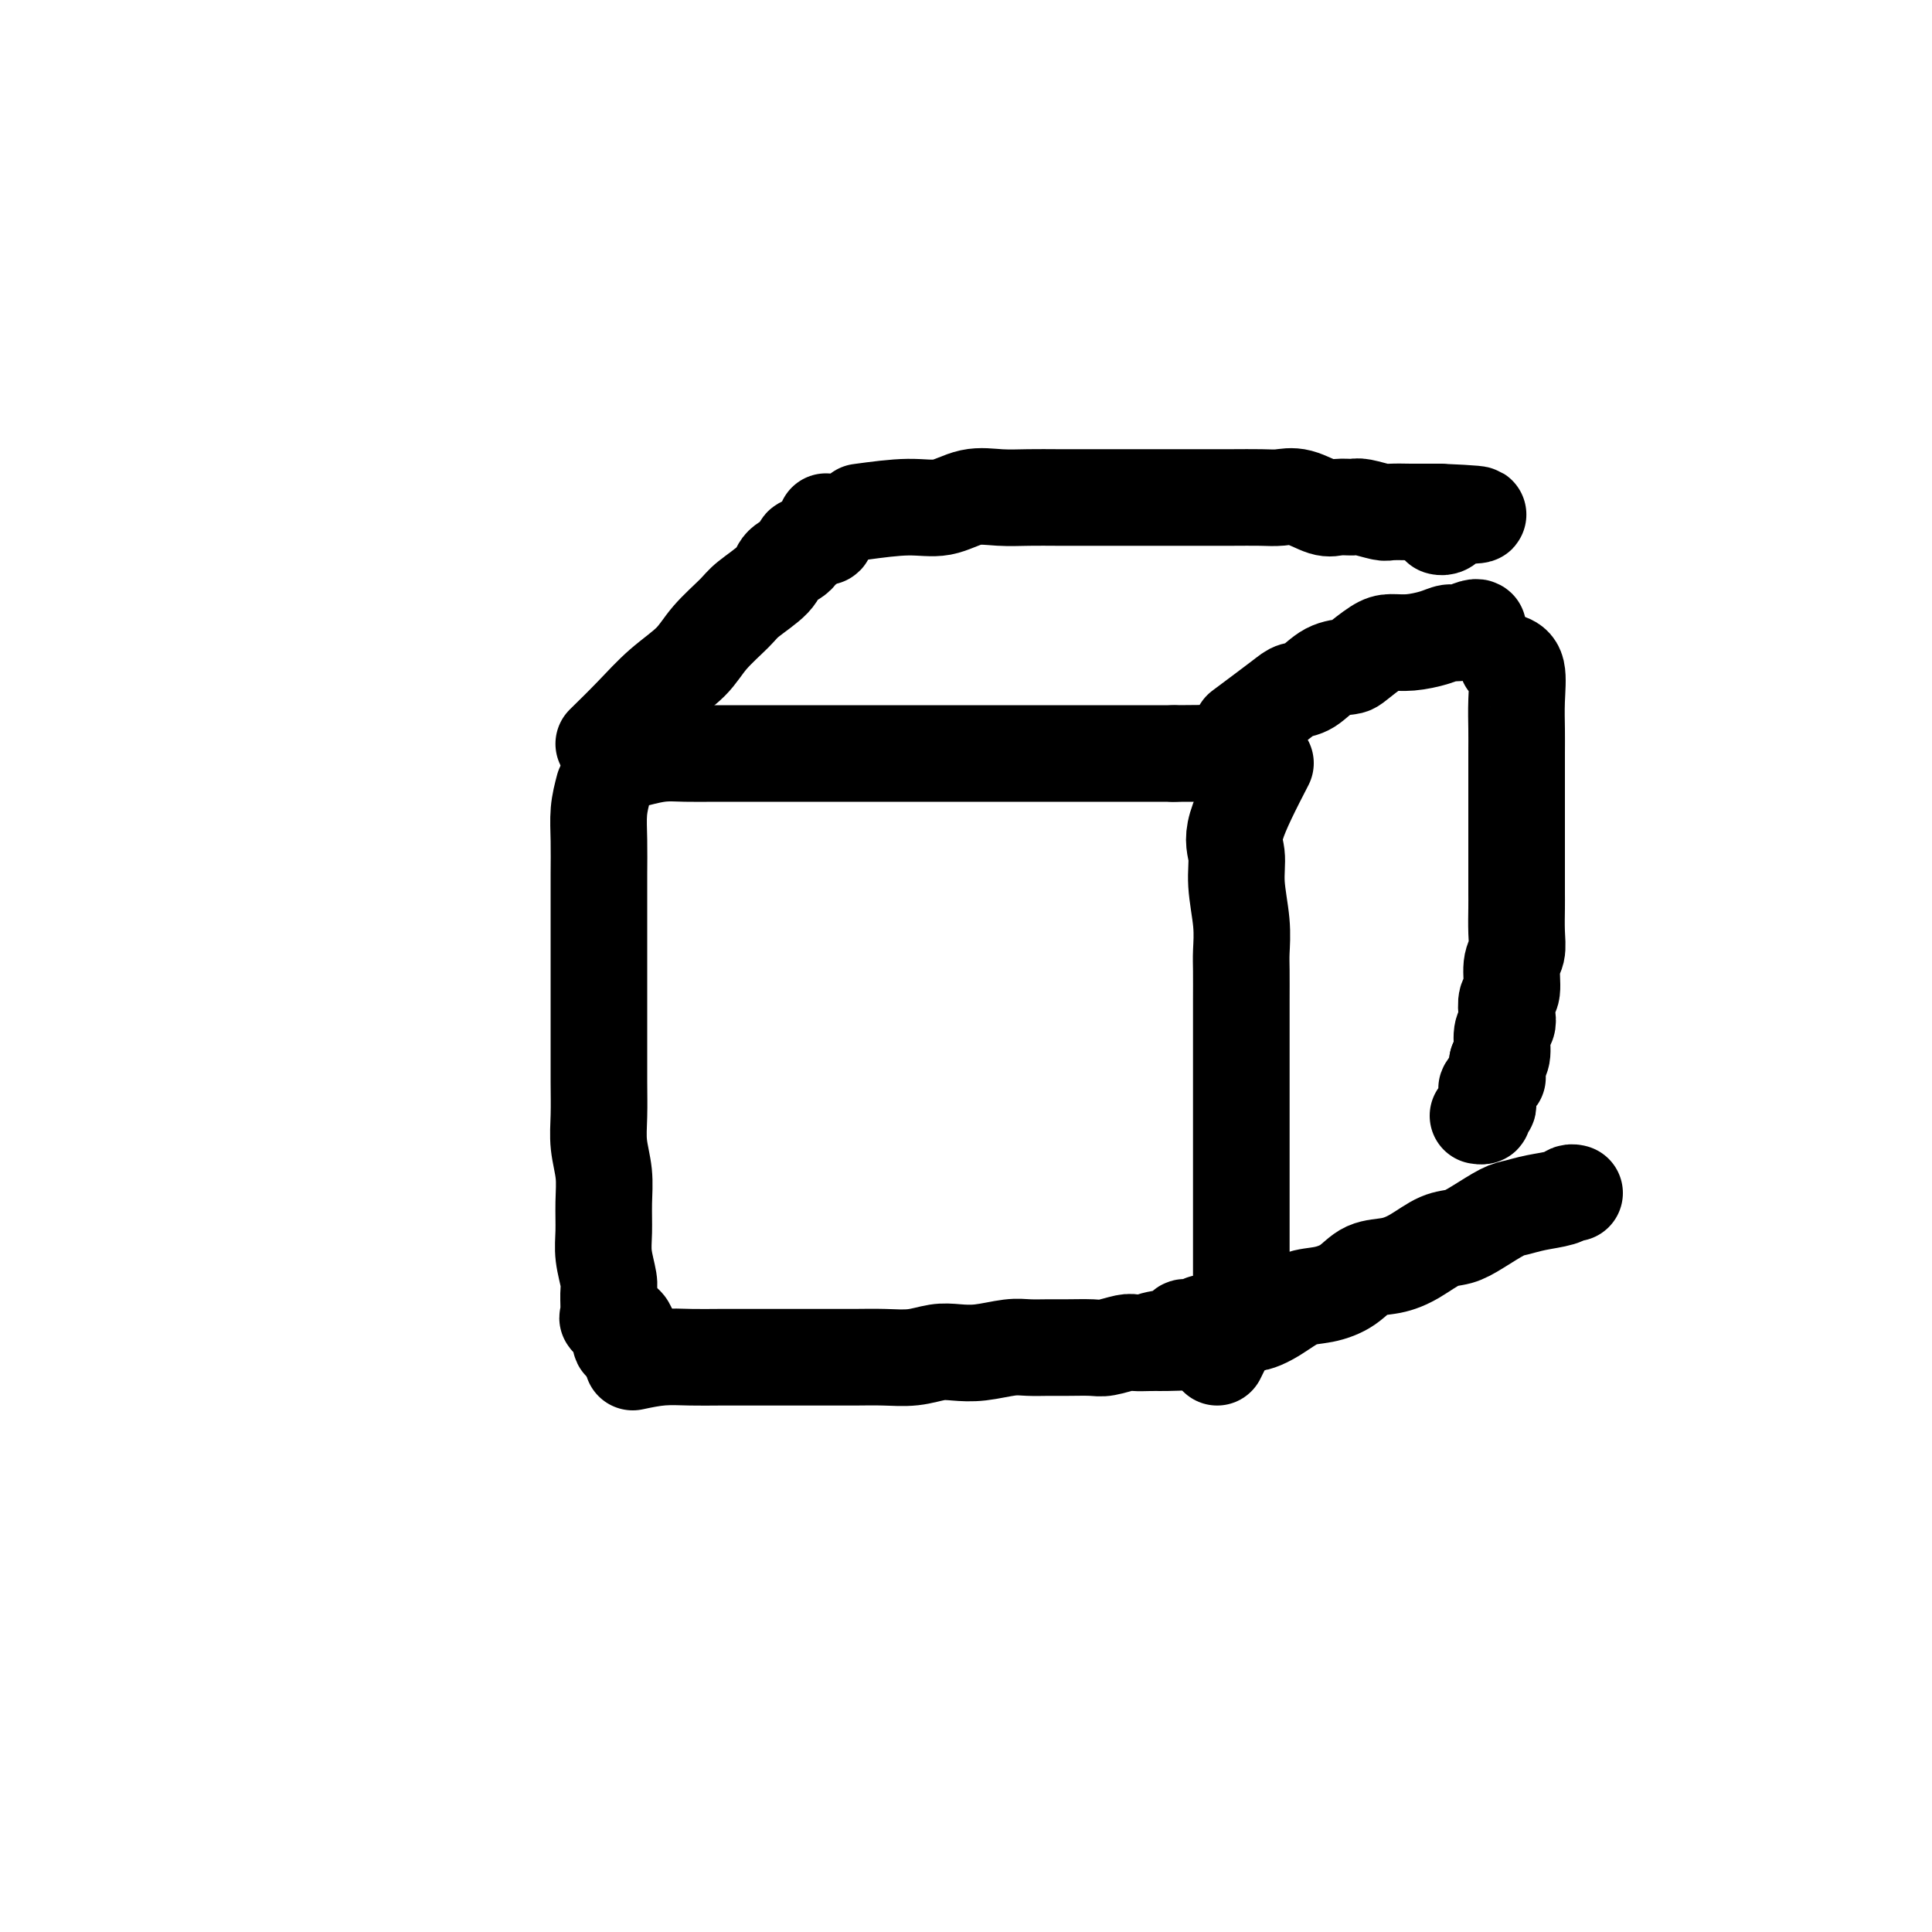
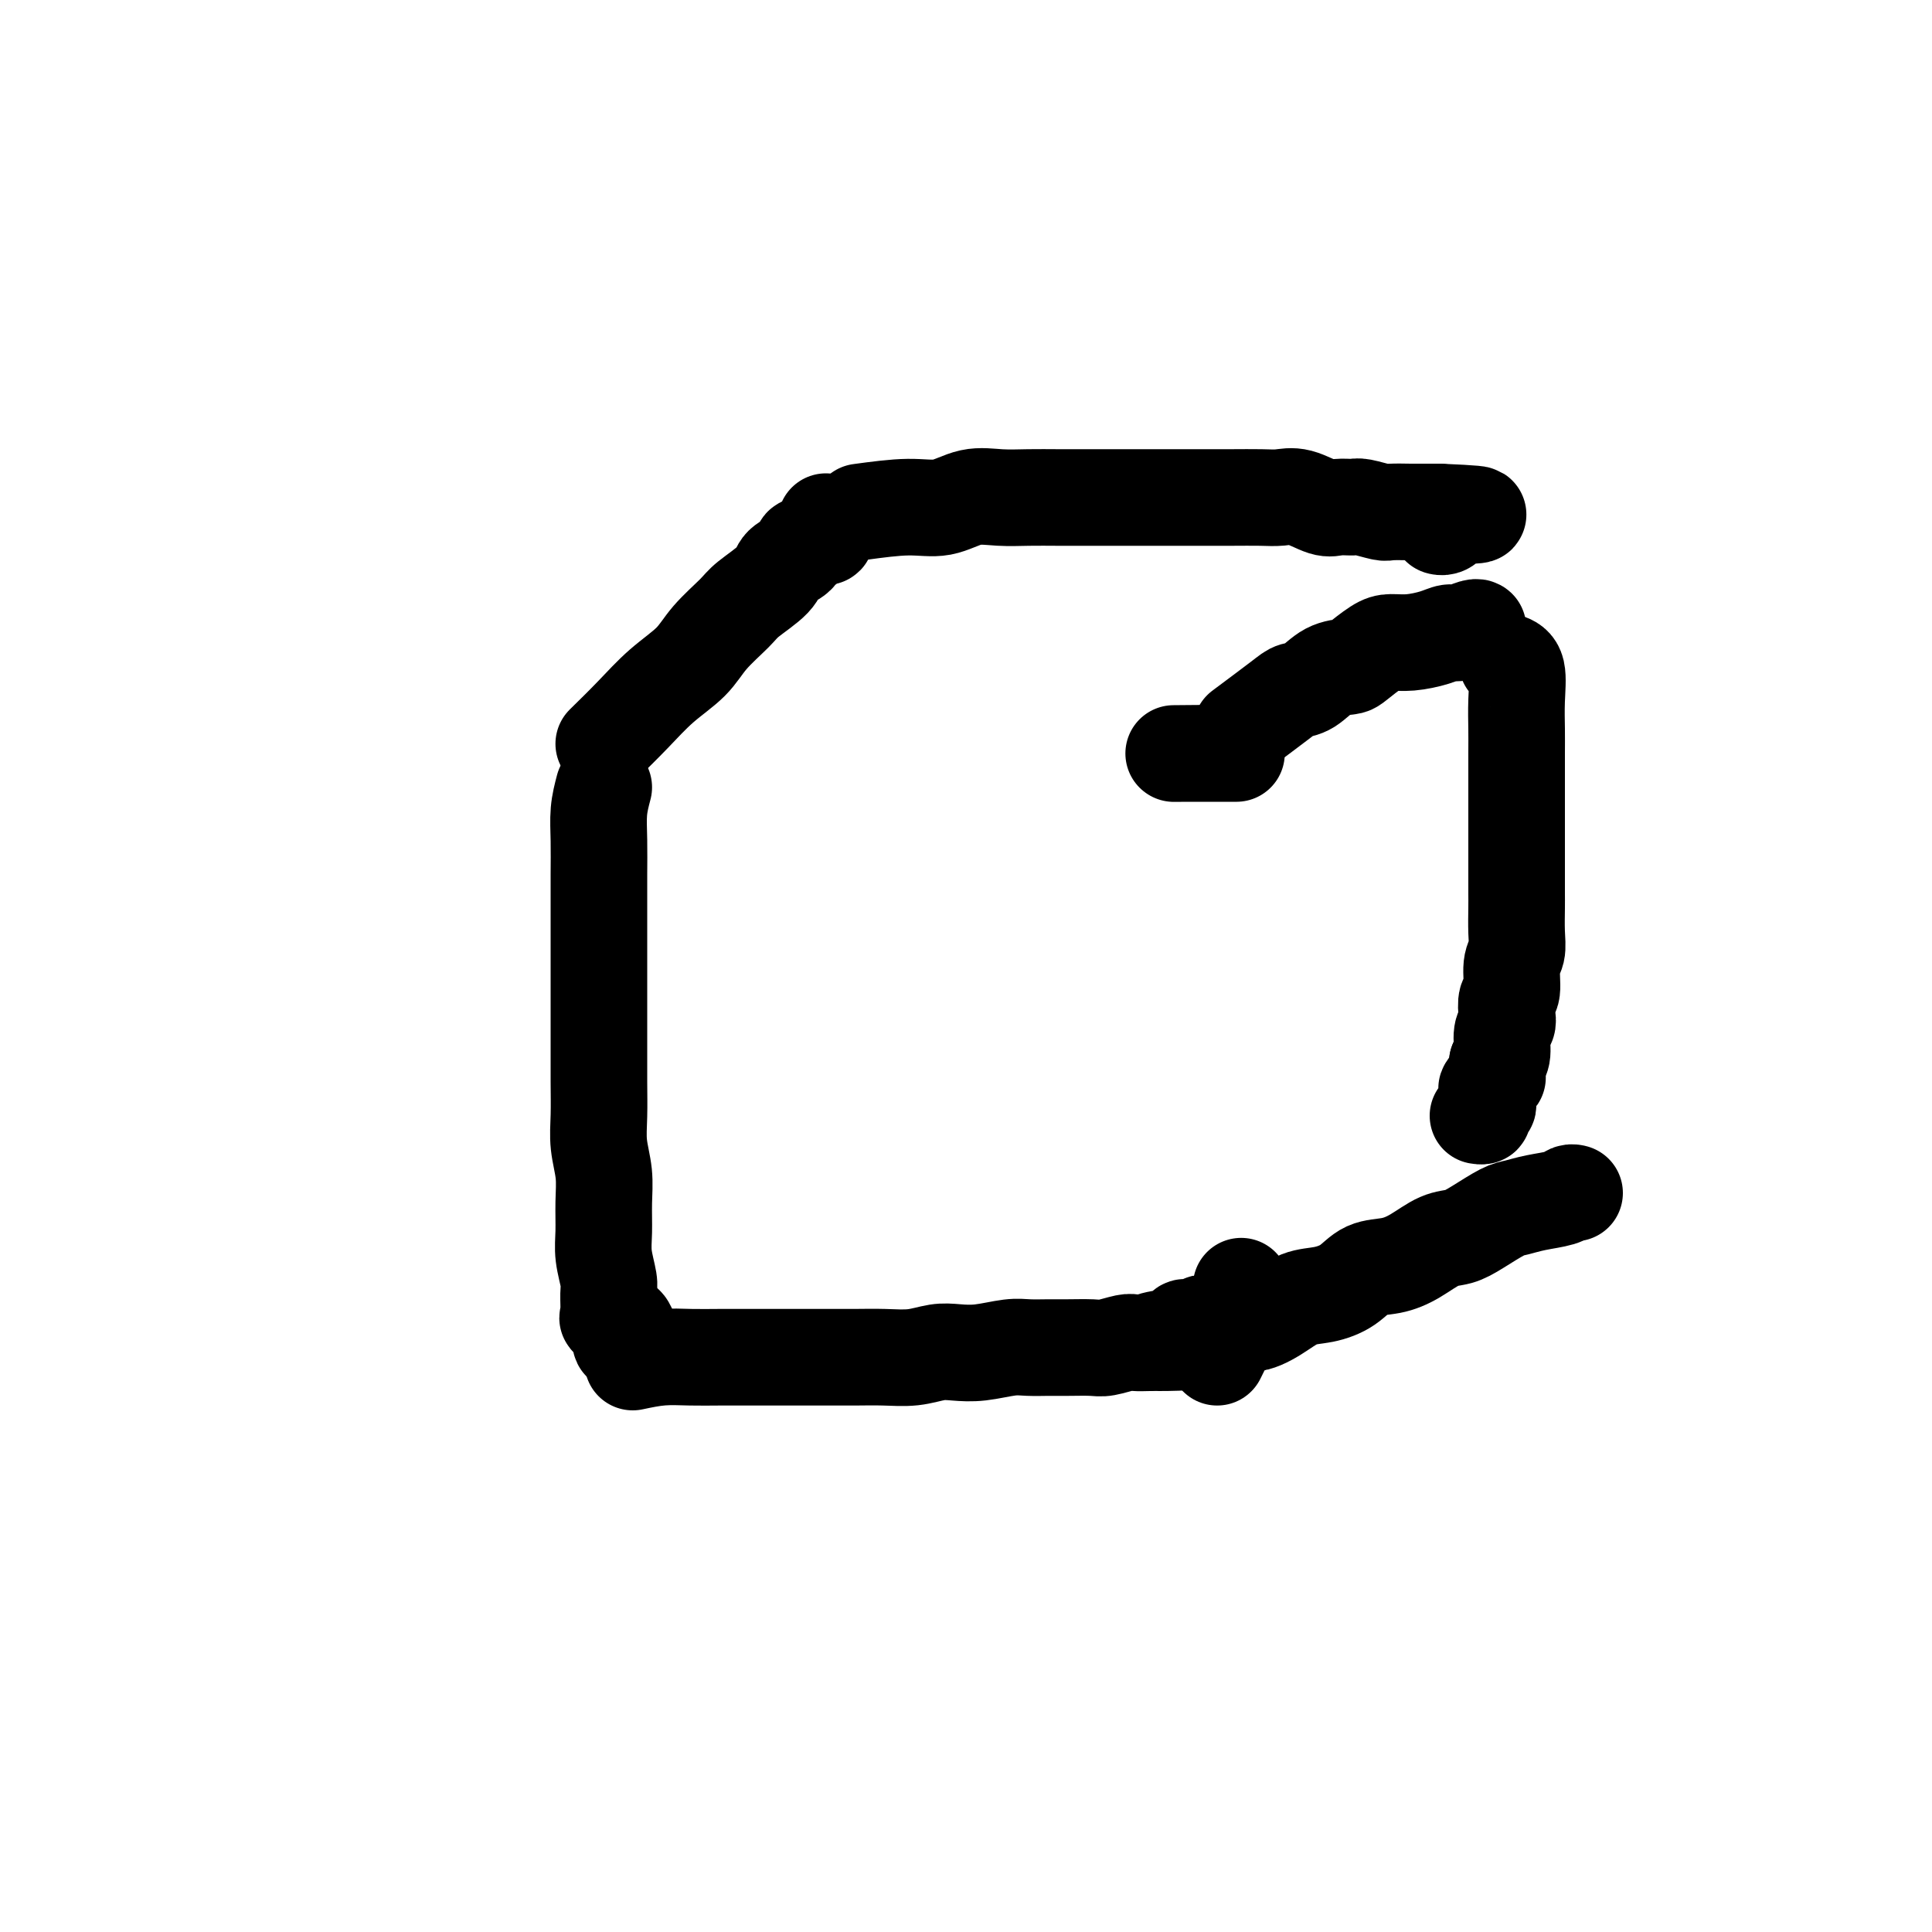
<svg xmlns="http://www.w3.org/2000/svg" viewBox="0 0 400 400" version="1.1">
  <g fill="none" stroke="rgb(0,0,0)" stroke-width="20" stroke-linecap="round" stroke-linejoin="round">
-     <path d="M132,157c1.683,-0.423 3.367,-0.845 5,-1c1.633,-0.155 3.216,-0.041 5,0c1.784,0.041 3.769,0.011 6,0c2.231,-0.011 4.707,-0.003 7,0c2.293,0.003 4.404,0.001 7,0c2.596,-0.001 5.676,-0.000 8,0c2.324,0.000 3.890,0.000 6,0c2.110,-0.000 4.763,-0.000 7,0c2.237,0.000 4.058,0.000 6,0c1.942,-0.000 4.006,-0.000 6,0c1.994,0.000 3.916,0.000 6,0c2.084,-0.000 4.328,-0.000 6,0c1.672,0.000 2.773,0.000 4,0c1.227,-0.000 2.581,-0.000 4,0c1.419,0.000 2.902,0.000 4,0c1.098,-0.000 1.812,-0.000 3,0c1.188,0.000 2.850,0.000 4,0c1.150,-0.000 1.788,-0.000 3,0c1.212,0.000 2.999,0.000 4,0c1.001,-0.000 1.217,-0.000 2,0c0.783,0.000 2.134,0.000 3,0c0.866,-0.000 1.247,-0.000 2,0c0.753,0.000 1.876,0.000 3,0" />
    <path d="M243,156c17.606,-0.155 6.121,-0.041 2,0c-4.121,0.041 -0.877,0.011 1,0c1.877,-0.011 2.387,-0.003 3,0c0.613,0.003 1.327,0.001 2,0c0.673,-0.001 1.304,-0.000 2,0c0.696,0.000 1.457,0.000 2,0c0.543,-0.000 0.870,-0.000 1,0c0.130,0.000 0.065,0.000 0,0" />
    <path d="M131,282c1.996,-0.423 3.991,-0.845 6,-1c2.009,-0.155 4.030,-0.041 6,0c1.970,0.041 3.887,0.011 6,0c2.113,-0.011 4.423,-0.003 7,0c2.577,0.003 5.423,0.002 8,0c2.577,-0.002 4.885,-0.004 7,0c2.115,0.004 4.039,0.015 6,0c1.961,-0.015 3.961,-0.056 6,0c2.039,0.056 4.117,0.207 6,0c1.883,-0.207 3.570,-0.773 5,-1c1.430,-0.227 2.602,-0.113 4,0c1.398,0.113 3.022,0.227 5,0c1.978,-0.227 4.308,-0.793 6,-1c1.692,-0.207 2.744,-0.054 4,0c1.256,0.054 2.714,0.011 4,0c1.286,-0.011 2.399,0.011 4,0c1.601,-0.011 3.692,-0.055 5,0c1.308,0.055 1.835,0.211 3,0c1.165,-0.211 2.967,-0.788 4,-1c1.033,-0.212 1.295,-0.061 2,0c0.705,0.061 1.852,0.030 3,0" />
    <path d="M238,278c16.974,-0.560 5.910,0.038 2,0c-3.910,-0.038 -0.666,-0.714 1,-1c1.666,-0.286 1.755,-0.182 2,0c0.245,0.182 0.648,0.442 1,0c0.352,-0.442 0.654,-1.586 1,-2c0.346,-0.414 0.737,-0.097 1,0c0.263,0.097 0.399,-0.027 1,0c0.601,0.027 1.667,0.203 2,0c0.333,-0.203 -0.067,-0.785 0,-1c0.067,-0.215 0.600,-0.061 1,0c0.400,0.061 0.668,0.030 1,0c0.332,-0.030 0.728,-0.060 1,0c0.272,0.060 0.419,0.208 1,0c0.581,-0.208 1.594,-0.774 2,-1c0.406,-0.226 0.203,-0.113 0,0" />
    <path d="M125,163c-0.423,1.606 -0.845,3.211 -1,5c-0.155,1.789 -0.041,3.760 0,6c0.041,2.240 0.011,4.748 0,7c-0.011,2.252 -0.003,4.249 0,7c0.003,2.751 0.001,6.257 0,9c-0.001,2.743 0.000,4.725 0,7c-0.000,2.275 -0.001,4.844 0,7c0.001,2.156 0.004,3.898 0,6c-0.004,2.102 -0.015,4.563 0,7c0.015,2.437 0.057,4.850 0,7c-0.057,2.150 -0.212,4.037 0,6c0.212,1.963 0.793,4.003 1,6c0.207,1.997 0.041,3.950 0,6c-0.041,2.050 0.042,4.196 0,6c-0.042,1.804 -0.209,3.267 0,5c0.209,1.733 0.796,3.735 1,5c0.204,1.265 0.027,1.792 0,3c-0.027,1.208 0.096,3.097 0,4c-0.096,0.903 -0.410,0.820 0,1c0.410,0.180 1.546,0.623 2,1c0.454,0.377 0.227,0.689 0,1" />
    <path d="M128,275c0.786,5.881 0.750,1.583 1,0c0.250,-1.583 0.786,-0.452 1,0c0.214,0.452 0.107,0.226 0,0" />
-     <path d="M262,158c-2.544,4.943 -5.088,9.887 -6,13c-0.912,3.113 -0.192,4.396 0,6c0.192,1.604 -0.145,3.531 0,6c0.145,2.469 0.771,5.481 1,8c0.229,2.519 0.061,4.547 0,6c-0.061,1.453 -0.016,2.333 0,4c0.016,1.667 0.004,4.120 0,6c-0.004,1.880 -0.001,3.185 0,5c0.001,1.815 0.000,4.140 0,6c-0.000,1.860 -0.000,3.256 0,5c0.000,1.744 0.000,3.838 0,6c-0.000,2.162 -0.000,4.392 0,6c0.000,1.608 0.000,2.593 0,4c-0.000,1.407 -0.000,3.237 0,5c0.000,1.763 0.000,3.459 0,5c-0.000,1.541 -0.000,2.927 0,4c0.000,1.073 0.000,1.835 0,3c-0.000,1.165 -0.000,2.735 0,4c0.000,1.265 0.000,2.225 0,3c-0.000,0.775 -0.000,1.364 0,2c0.000,0.636 0.000,1.318 0,2" />
    <path d="M257,267c0.156,15.045 0.046,4.657 0,1c-0.046,-3.657 -0.026,-0.584 0,1c0.026,1.584 0.060,1.679 0,2c-0.060,0.321 -0.212,0.870 0,1c0.212,0.130 0.788,-0.157 1,0c0.212,0.157 0.061,0.759 0,1c-0.061,0.241 -0.030,0.120 0,0" />
    <path d="M252,281c1.470,-2.996 2.941,-5.993 4,-7c1.059,-1.007 1.707,-0.026 3,0c1.293,0.026 3.229,-0.904 5,-2c1.771,-1.096 3.375,-2.359 5,-3c1.625,-0.641 3.269,-0.660 5,-1c1.731,-0.340 3.547,-1.002 5,-2c1.453,-0.998 2.541,-2.333 4,-3c1.459,-0.667 3.287,-0.667 5,-1c1.713,-0.333 3.309,-1.000 5,-2c1.691,-1.000 3.477,-2.334 5,-3c1.523,-0.666 2.783,-0.665 4,-1c1.217,-0.335 2.392,-1.007 4,-2c1.608,-0.993 3.649,-2.308 5,-3c1.351,-0.692 2.012,-0.760 3,-1c0.988,-0.240 2.303,-0.653 4,-1c1.697,-0.347 3.774,-0.629 5,-1c1.226,-0.371 1.599,-0.831 2,-1c0.401,-0.169 0.829,-0.048 1,0c0.171,0.048 0.086,0.024 0,0" />
    <path d="M257,151c3.108,-2.317 6.216,-4.635 8,-6c1.784,-1.365 2.244,-1.778 3,-2c0.756,-0.222 1.809,-0.252 3,-1c1.191,-0.748 2.520,-2.215 4,-3c1.480,-0.785 3.111,-0.889 4,-1c0.889,-0.111 1.035,-0.229 2,-1c0.965,-0.771 2.748,-2.197 4,-3c1.252,-0.803 1.972,-0.985 3,-1c1.028,-0.015 2.363,0.136 4,0c1.637,-0.136 3.577,-0.558 5,-1c1.423,-0.442 2.329,-0.903 3,-1c0.671,-0.097 1.108,0.170 2,0c0.892,-0.170 2.240,-0.776 3,-1c0.760,-0.224 0.931,-0.064 1,0c0.069,0.064 0.034,0.032 0,0" />
    <path d="M312,137c0.845,0.319 1.691,0.638 2,2c0.309,1.362 0.083,3.767 0,6c-0.083,2.233 -0.022,4.295 0,6c0.022,1.705 0.006,3.053 0,5c-0.006,1.947 -0.002,4.491 0,6c0.002,1.509 0.000,1.981 0,3c-0.000,1.019 -0.000,2.584 0,4c0.000,1.416 0.000,2.684 0,4c-0.000,1.316 -0.000,2.679 0,4c0.000,1.321 0.001,2.598 0,4c-0.001,1.402 -0.004,2.928 0,4c0.004,1.072 0.016,1.688 0,3c-0.016,1.312 -0.061,3.319 0,5c0.061,1.681 0.226,3.034 0,4c-0.226,0.966 -0.844,1.544 -1,3c-0.156,1.456 0.150,3.792 0,5c-0.150,1.208 -0.758,1.290 -1,2c-0.242,0.710 -0.120,2.049 0,3c0.120,0.951 0.238,1.513 0,2c-0.238,0.487 -0.833,0.900 -1,2c-0.167,1.100 0.095,2.886 0,4c-0.095,1.114 -0.548,1.557 -1,2" />
    <path d="M310,220c-0.497,4.125 0.260,2.936 0,3c-0.260,0.064 -1.538,1.379 -2,2c-0.462,0.621 -0.109,0.548 0,1c0.109,0.452 -0.027,1.427 0,2c0.027,0.573 0.217,0.742 0,1c-0.217,0.258 -0.842,0.605 -1,1c-0.158,0.395 0.150,0.837 0,1c-0.150,0.163 -0.757,0.047 -1,0c-0.243,-0.047 -0.121,-0.023 0,0" />
    <path d="M125,154c2.016,-1.977 4.032,-3.954 6,-6c1.968,-2.046 3.889,-4.160 6,-6c2.111,-1.840 4.411,-3.406 6,-5c1.589,-1.594 2.465,-3.218 4,-5c1.535,-1.782 3.728,-3.723 5,-5c1.272,-1.277 1.622,-1.891 3,-3c1.378,-1.109 3.784,-2.713 5,-4c1.216,-1.287 1.242,-2.256 2,-3c0.758,-0.744 2.248,-1.261 3,-2c0.752,-0.739 0.766,-1.699 1,-2c0.234,-0.301 0.690,0.056 1,0c0.310,-0.056 0.475,-0.527 1,-1c0.525,-0.473 1.409,-0.950 2,-1c0.591,-0.050 0.891,0.327 1,0c0.109,-0.327 0.029,-1.357 0,-2c-0.029,-0.643 -0.008,-0.898 0,-1c0.008,-0.102 0.004,-0.051 0,0" />
    <path d="M178,106c3.577,-0.483 7.155,-0.967 10,-1c2.845,-0.033 4.959,0.383 7,0c2.041,-0.383 4.010,-1.567 6,-2c1.990,-0.433 4.001,-0.116 6,0c1.999,0.116 3.987,0.031 6,0c2.013,-0.031 4.052,-0.008 6,0c1.948,0.008 3.804,0.002 6,0c2.196,-0.002 4.732,-0.001 7,0c2.268,0.001 4.270,0.000 6,0c1.730,-0.000 3.190,0.001 5,0c1.810,-0.001 3.970,-0.002 6,0c2.030,0.002 3.930,0.008 6,0c2.070,-0.008 4.311,-0.030 6,0c1.689,0.030 2.827,0.114 4,0c1.173,-0.114 2.381,-0.424 4,0c1.619,0.424 3.649,1.581 5,2c1.351,0.419 2.022,0.098 3,0c0.978,-0.098 2.262,0.026 3,0c0.738,-0.026 0.931,-0.203 2,0c1.069,0.203 3.016,0.786 4,1c0.984,0.214 1.006,0.057 2,0c0.994,-0.057 2.960,-0.015 4,0c1.040,0.015 1.154,0.004 2,0c0.846,-0.004 2.423,-0.002 4,0" />
    <path d="M298,106c15.237,0.646 4.829,0.762 1,1c-3.829,0.238 -1.078,0.600 0,1c1.078,0.400 0.482,0.838 0,1c-0.482,0.162 -0.852,0.046 -1,0c-0.148,-0.046 -0.074,-0.023 0,0" />
  </g>
</svg>